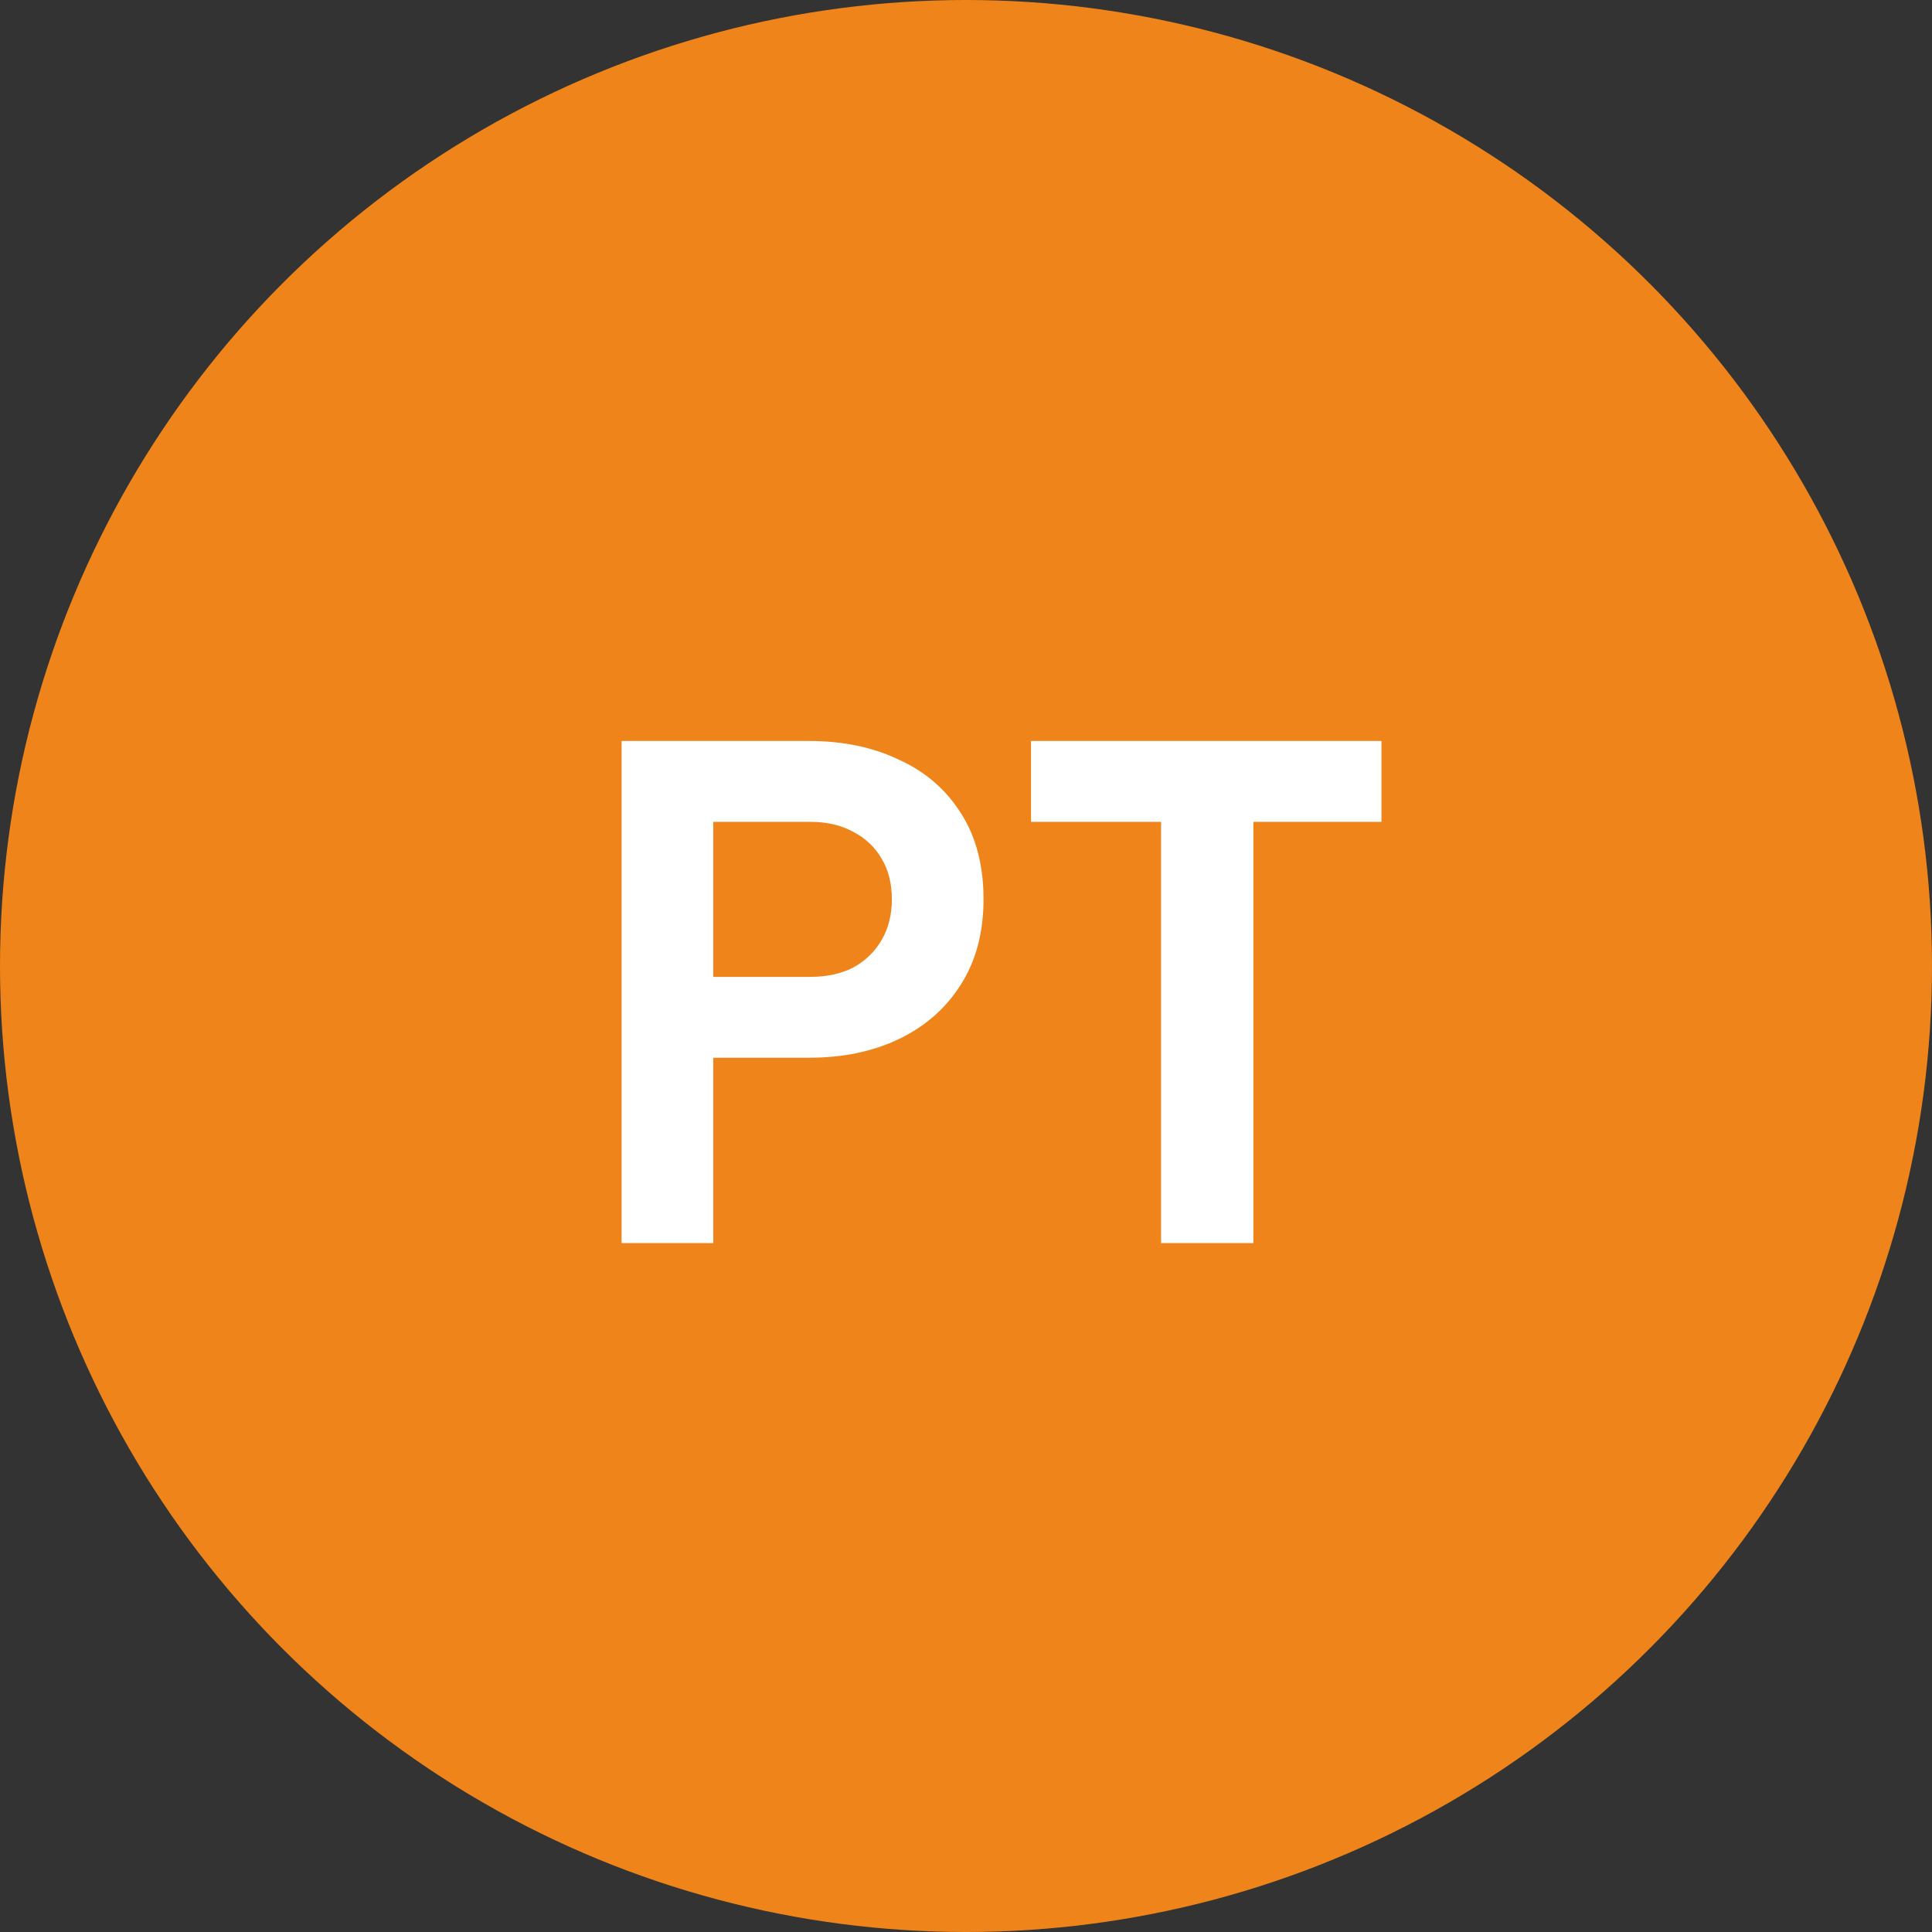
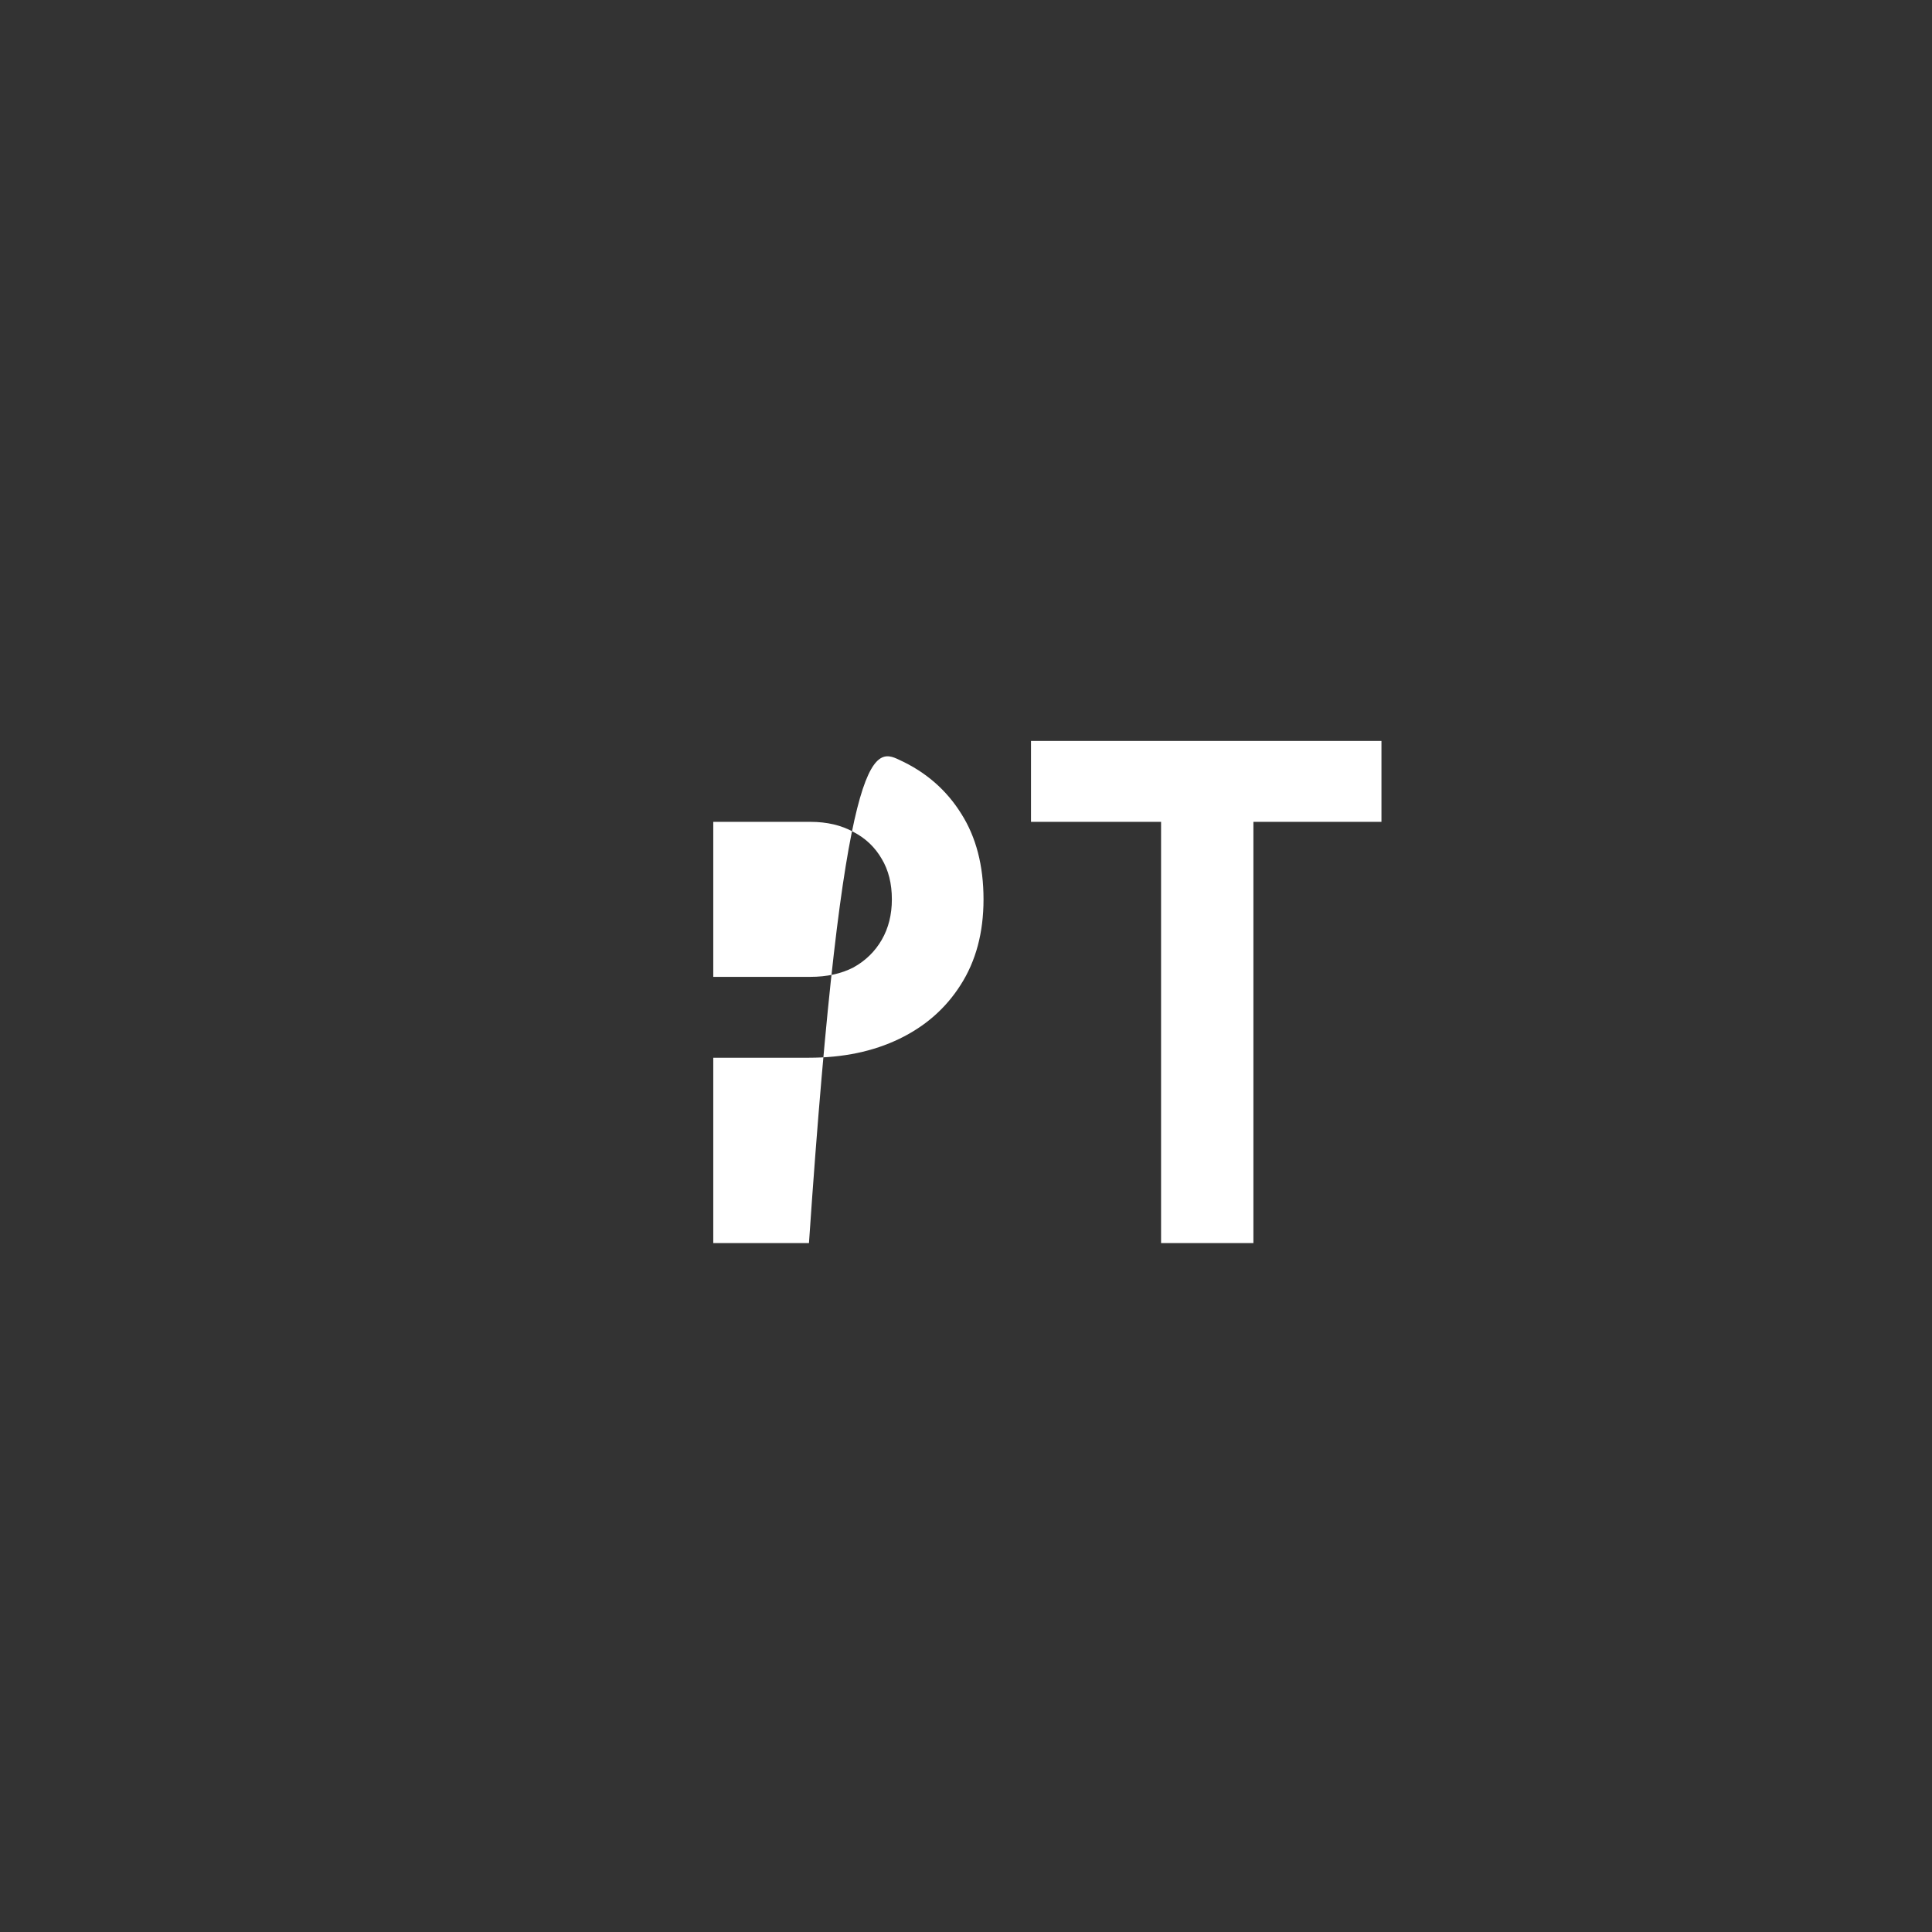
<svg xmlns="http://www.w3.org/2000/svg" width="129" height="129" viewBox="0 0 129 129" fill="none">
  <rect x="0" y="0" width="129" height="129" fill="#333333" stroke="none" />
-   <circle cx="64.5" cy="64.5" r="64.5" fill="#EF841A" />
-   <path d="M41.505 83V49.475H54.015C56.295 49.475 58.305 49.895 60.045 50.735C61.815 51.545 63.195 52.745 64.185 54.335C65.175 55.895 65.67 57.8 65.67 60.05C65.67 62.27 65.16 64.175 64.14 65.765C63.15 67.325 61.785 68.525 60.045 69.365C58.305 70.205 56.295 70.625 54.015 70.625H47.625V83H41.505ZM47.625 65.225H54.105C55.215 65.225 56.175 65.015 56.985 64.595C57.795 64.145 58.425 63.53 58.875 62.75C59.325 61.97 59.55 61.07 59.55 60.05C59.55 59 59.325 58.1 58.875 57.35C58.425 56.57 57.795 55.97 56.985 55.55C56.175 55.1 55.215 54.875 54.105 54.875H47.625V65.225ZM77.525 83V54.875H68.84V49.475H92.24V54.875H83.69V83H77.525Z" fill="white" />
+   <path d="M41.505 83H54.015C56.295 49.475 58.305 49.895 60.045 50.735C61.815 51.545 63.195 52.745 64.185 54.335C65.175 55.895 65.67 57.8 65.67 60.05C65.67 62.27 65.16 64.175 64.14 65.765C63.15 67.325 61.785 68.525 60.045 69.365C58.305 70.205 56.295 70.625 54.015 70.625H47.625V83H41.505ZM47.625 65.225H54.105C55.215 65.225 56.175 65.015 56.985 64.595C57.795 64.145 58.425 63.53 58.875 62.75C59.325 61.97 59.55 61.07 59.55 60.05C59.55 59 59.325 58.1 58.875 57.35C58.425 56.57 57.795 55.97 56.985 55.55C56.175 55.1 55.215 54.875 54.105 54.875H47.625V65.225ZM77.525 83V54.875H68.84V49.475H92.24V54.875H83.69V83H77.525Z" fill="white" />
</svg>